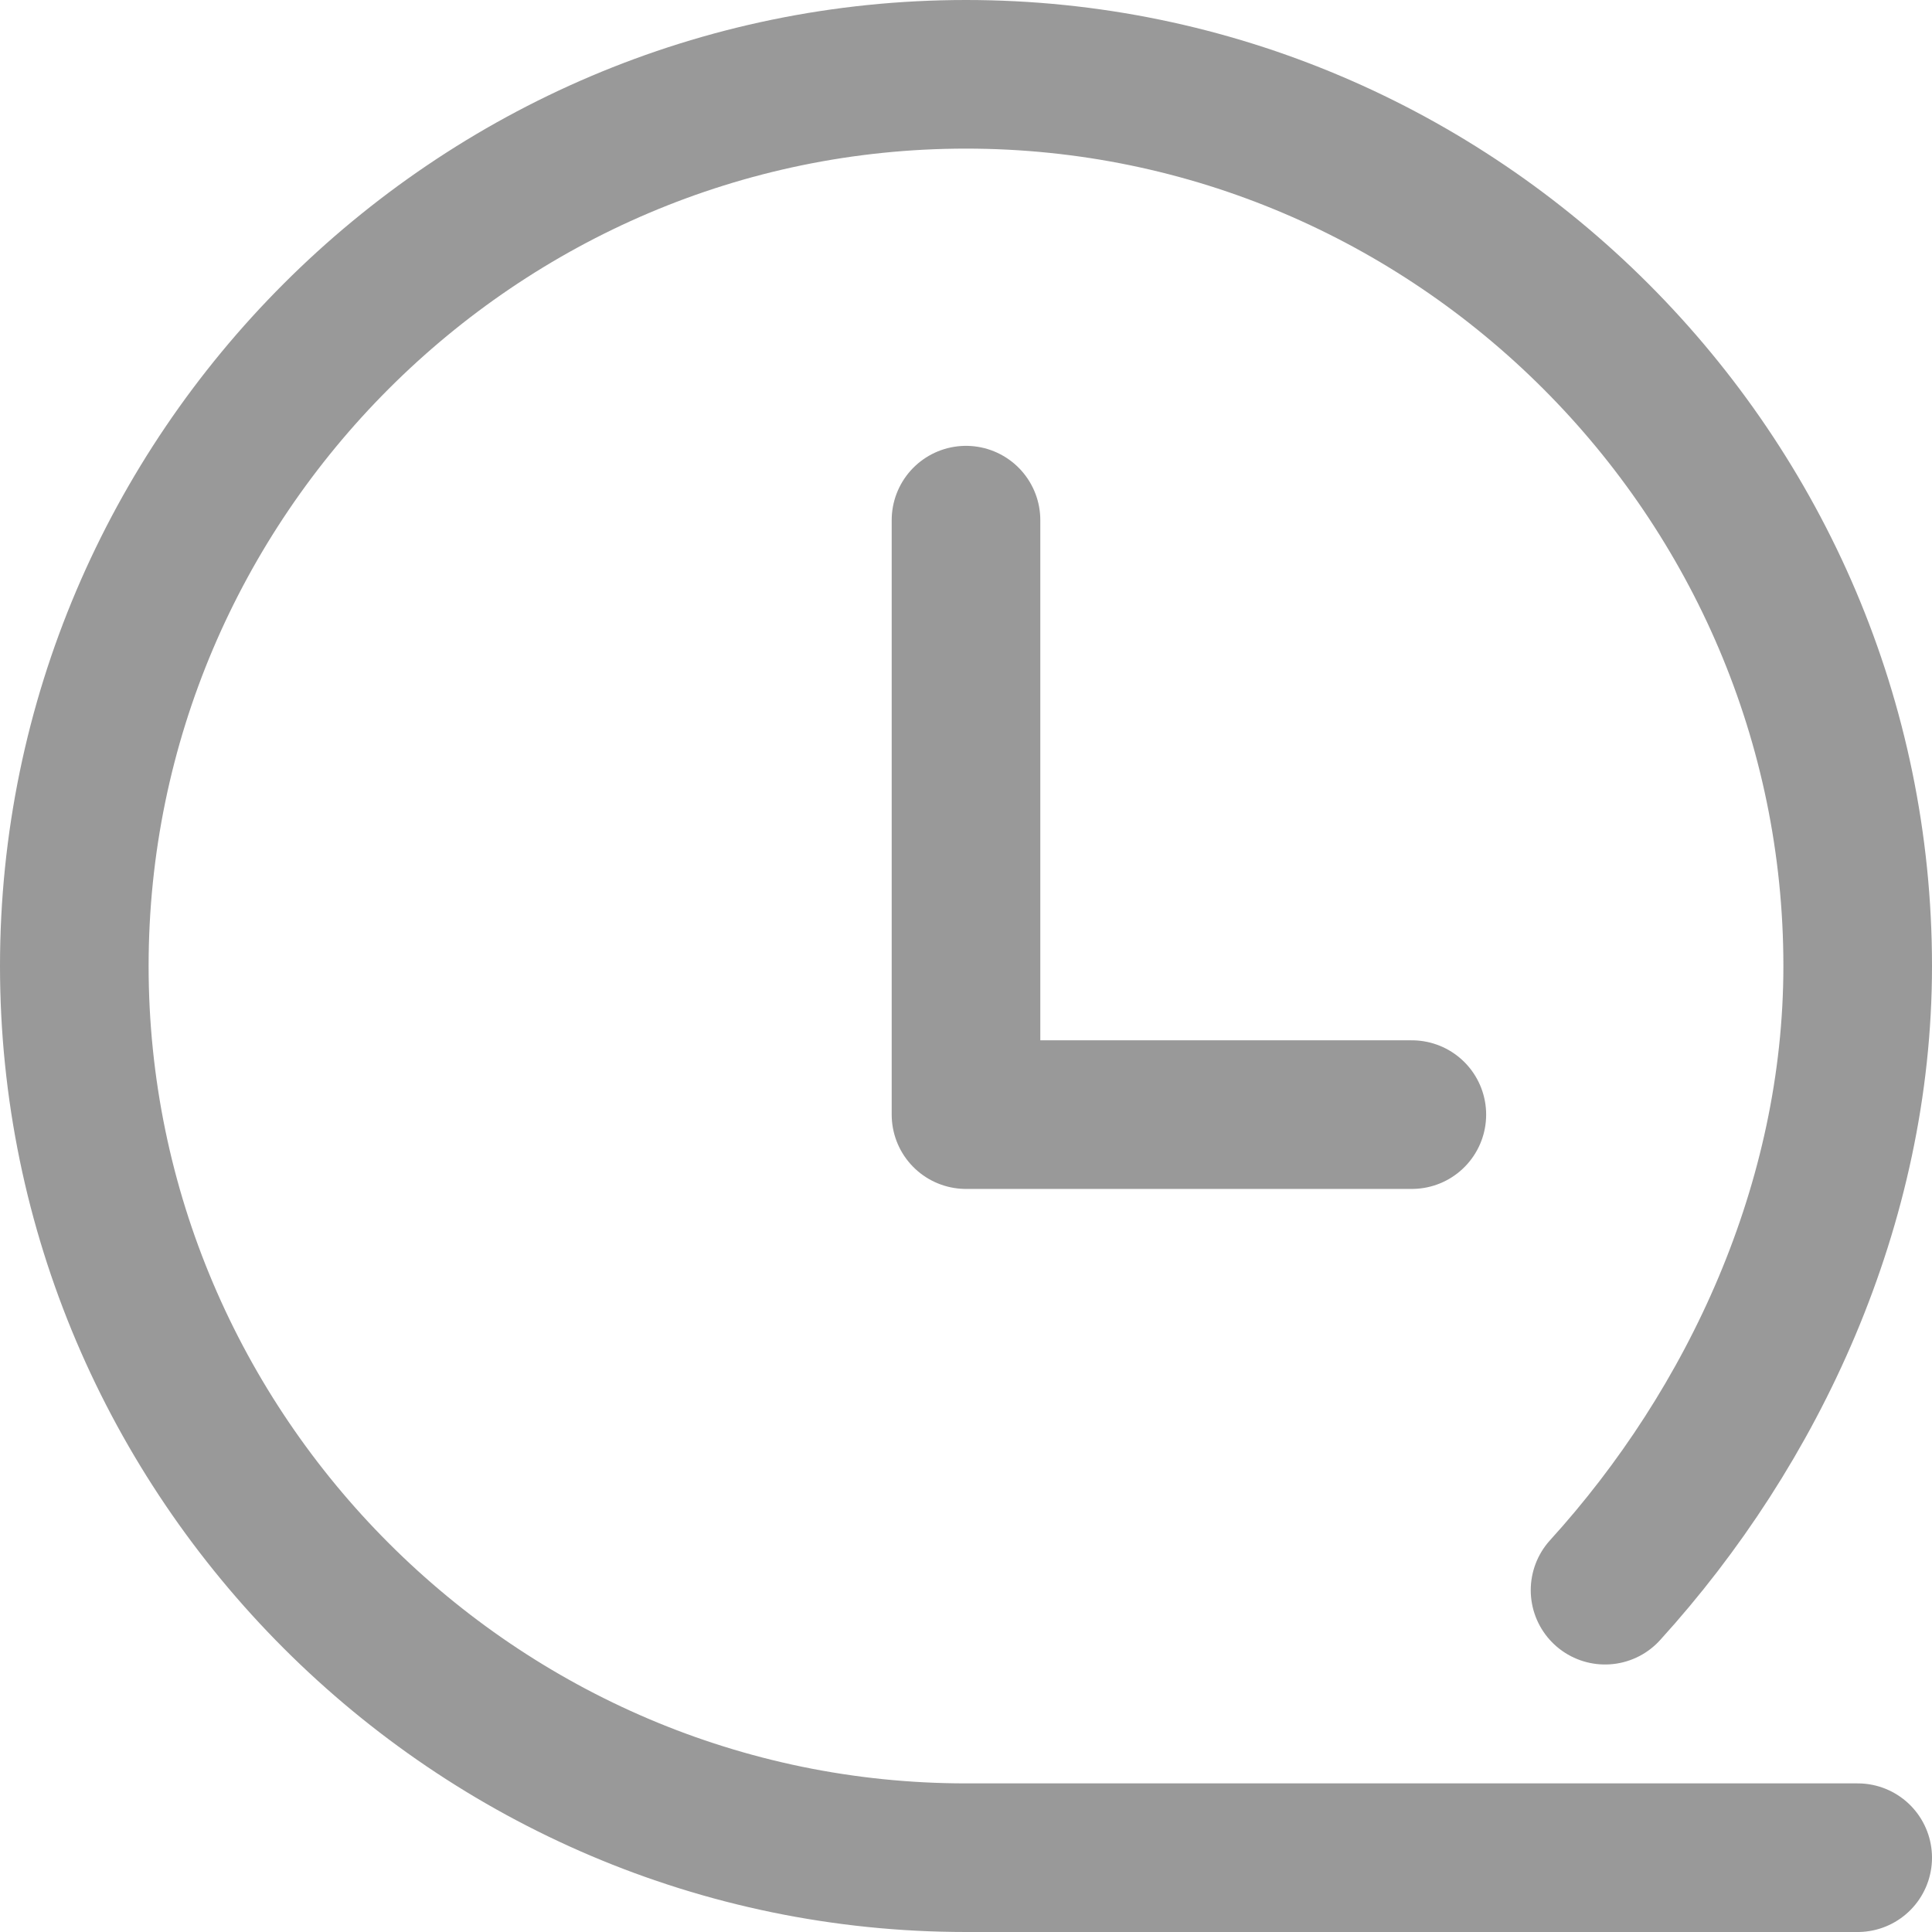
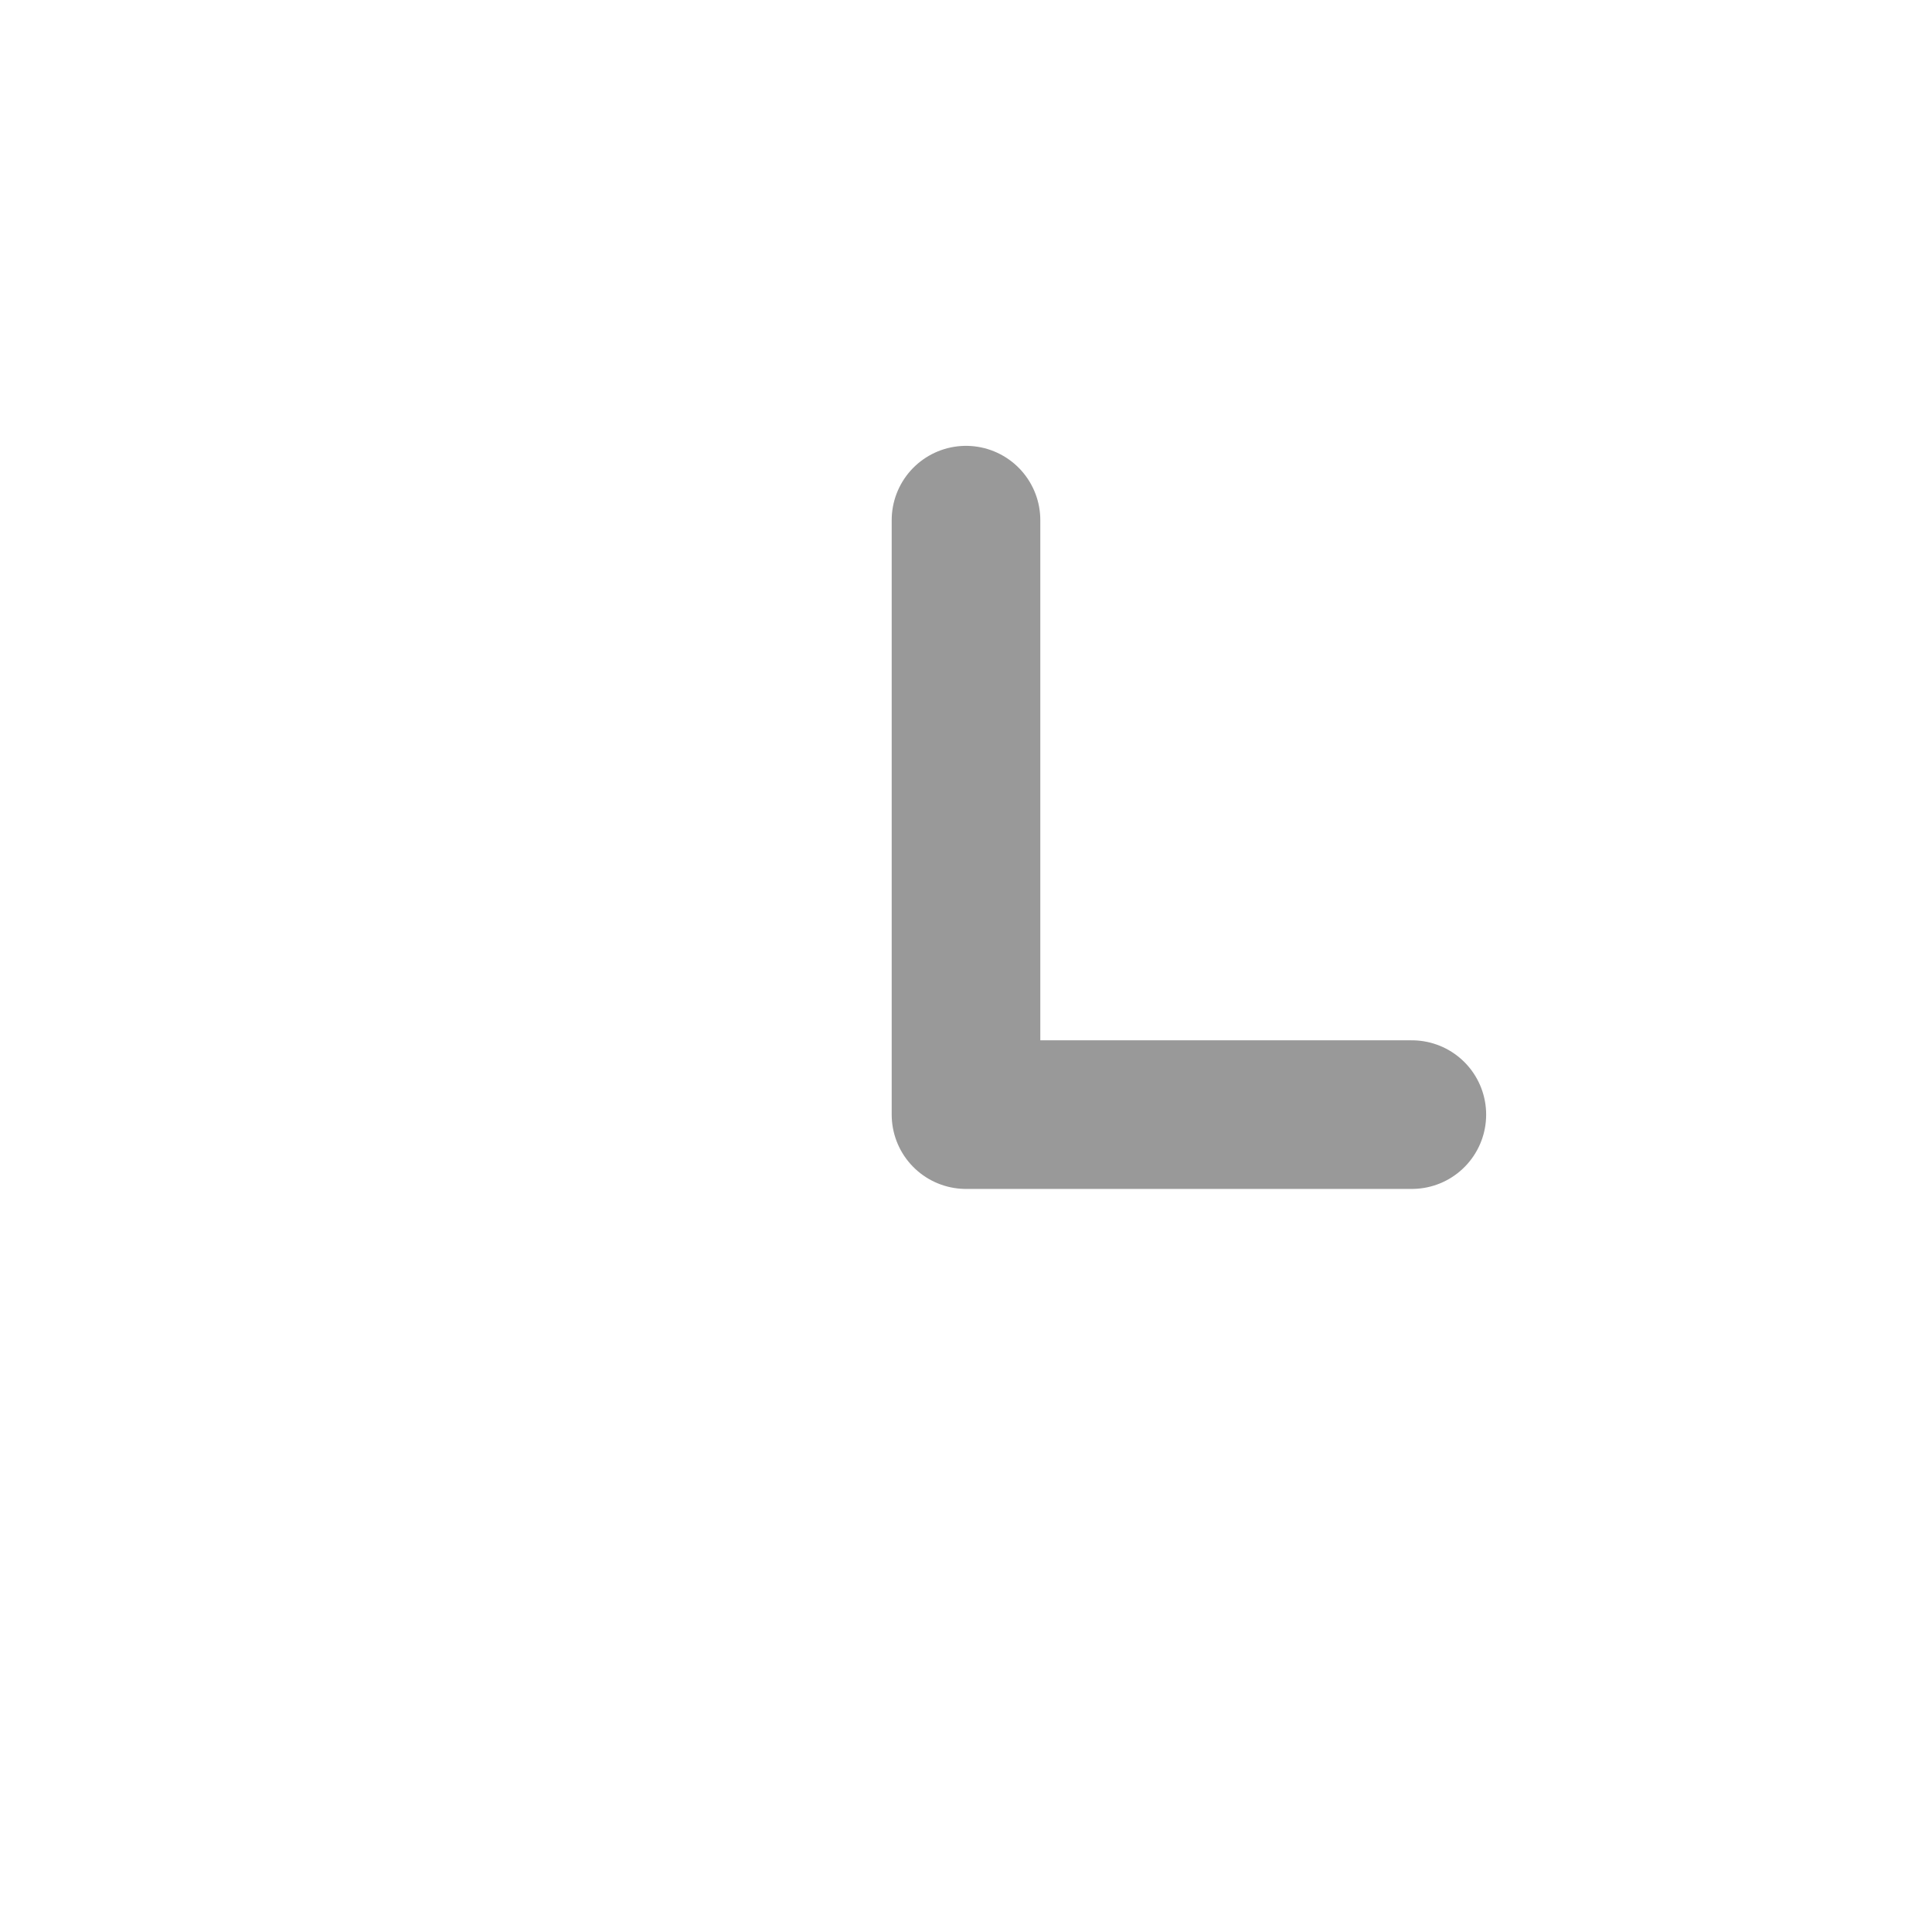
<svg xmlns="http://www.w3.org/2000/svg" version="1.1" id="图层_1" x="0" y="0" width="13" height="13" xml:space="preserve">
  <style>.st1{fill:none;stroke:#999;stroke-linecap:round;stroke-miterlimit:10}</style>
-   <path d="M12.5 12.5h-6c-3.3 0-6-2.7-6-6s2.7-6 6-6 6 2.7 6 6c0 1.6-.7 3.1-1.7 4.2" style="fill:none;stroke:#999;stroke-linecap:round;stroke-linejoin:round;stroke-miterlimit:10" />
  <path class="st1" d="M6.5 3.5v4M6.5 7.5h3" />
</svg>